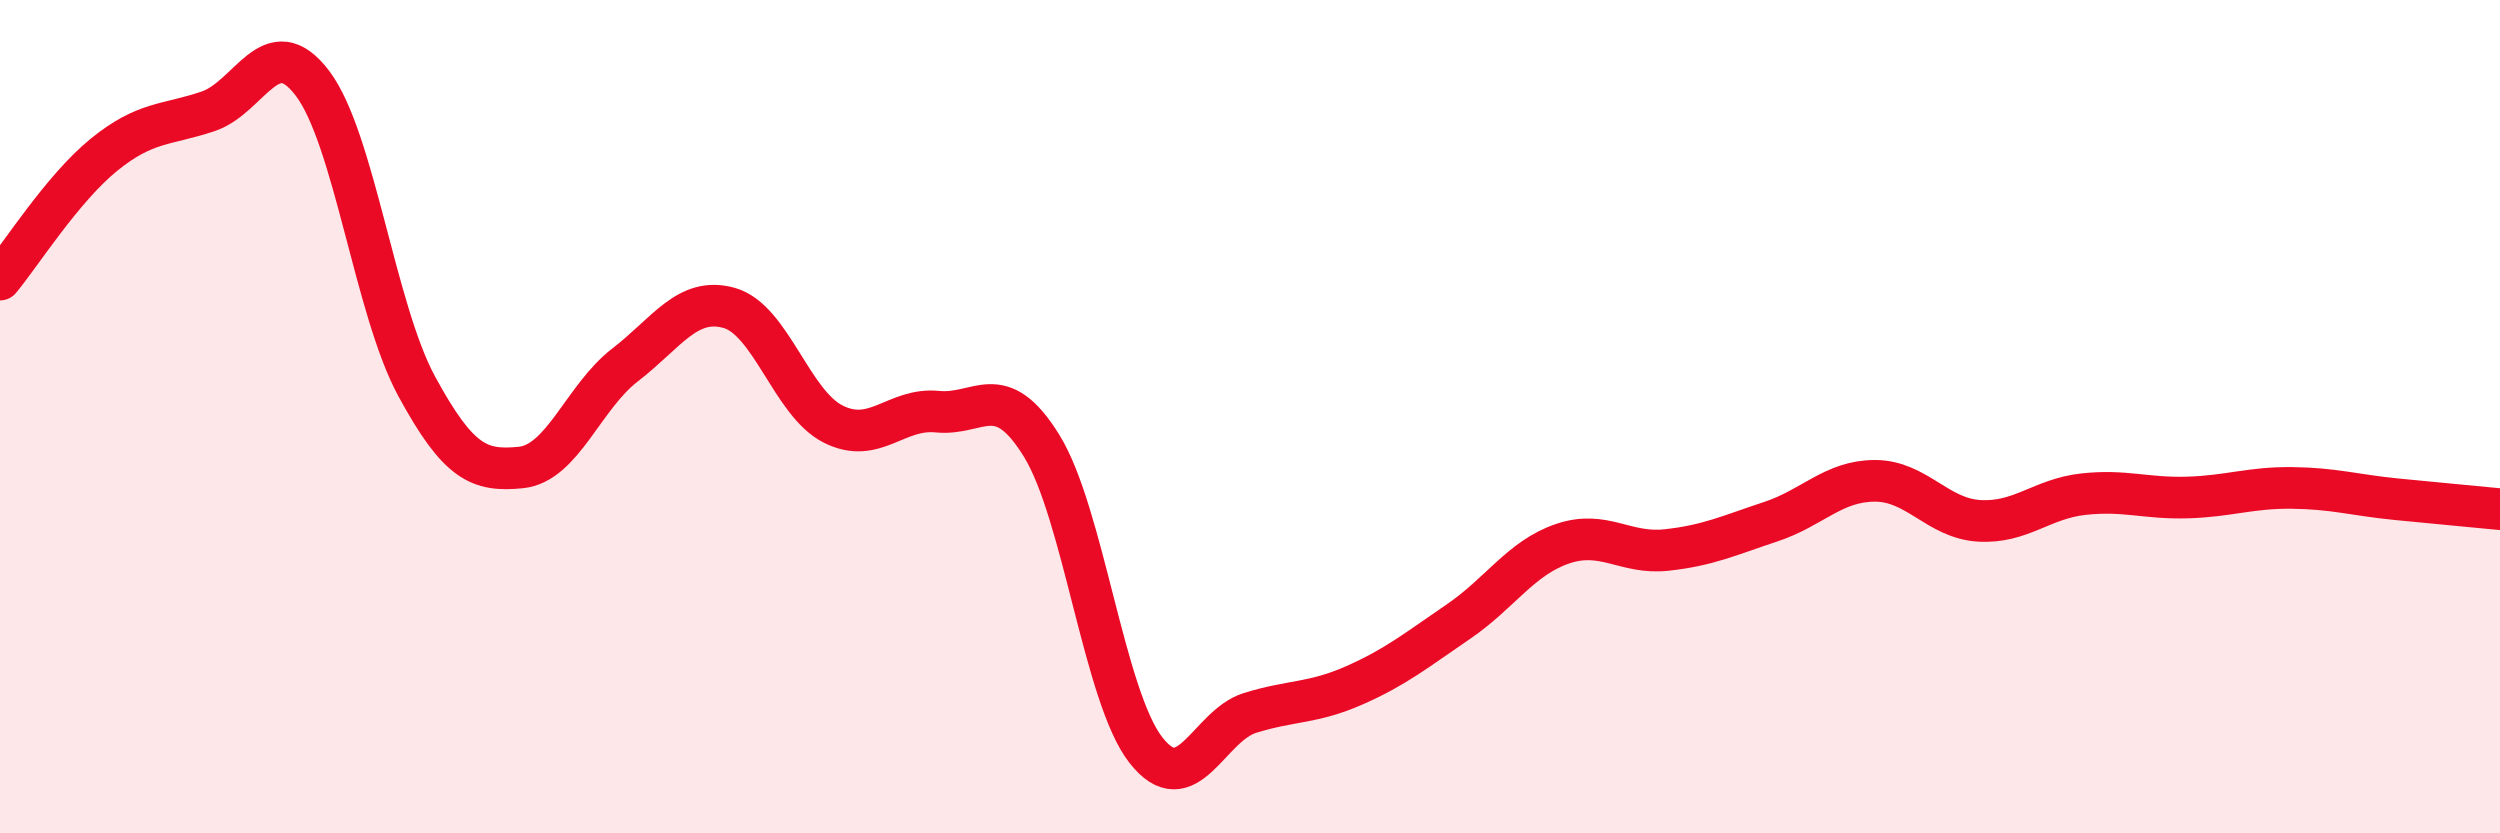
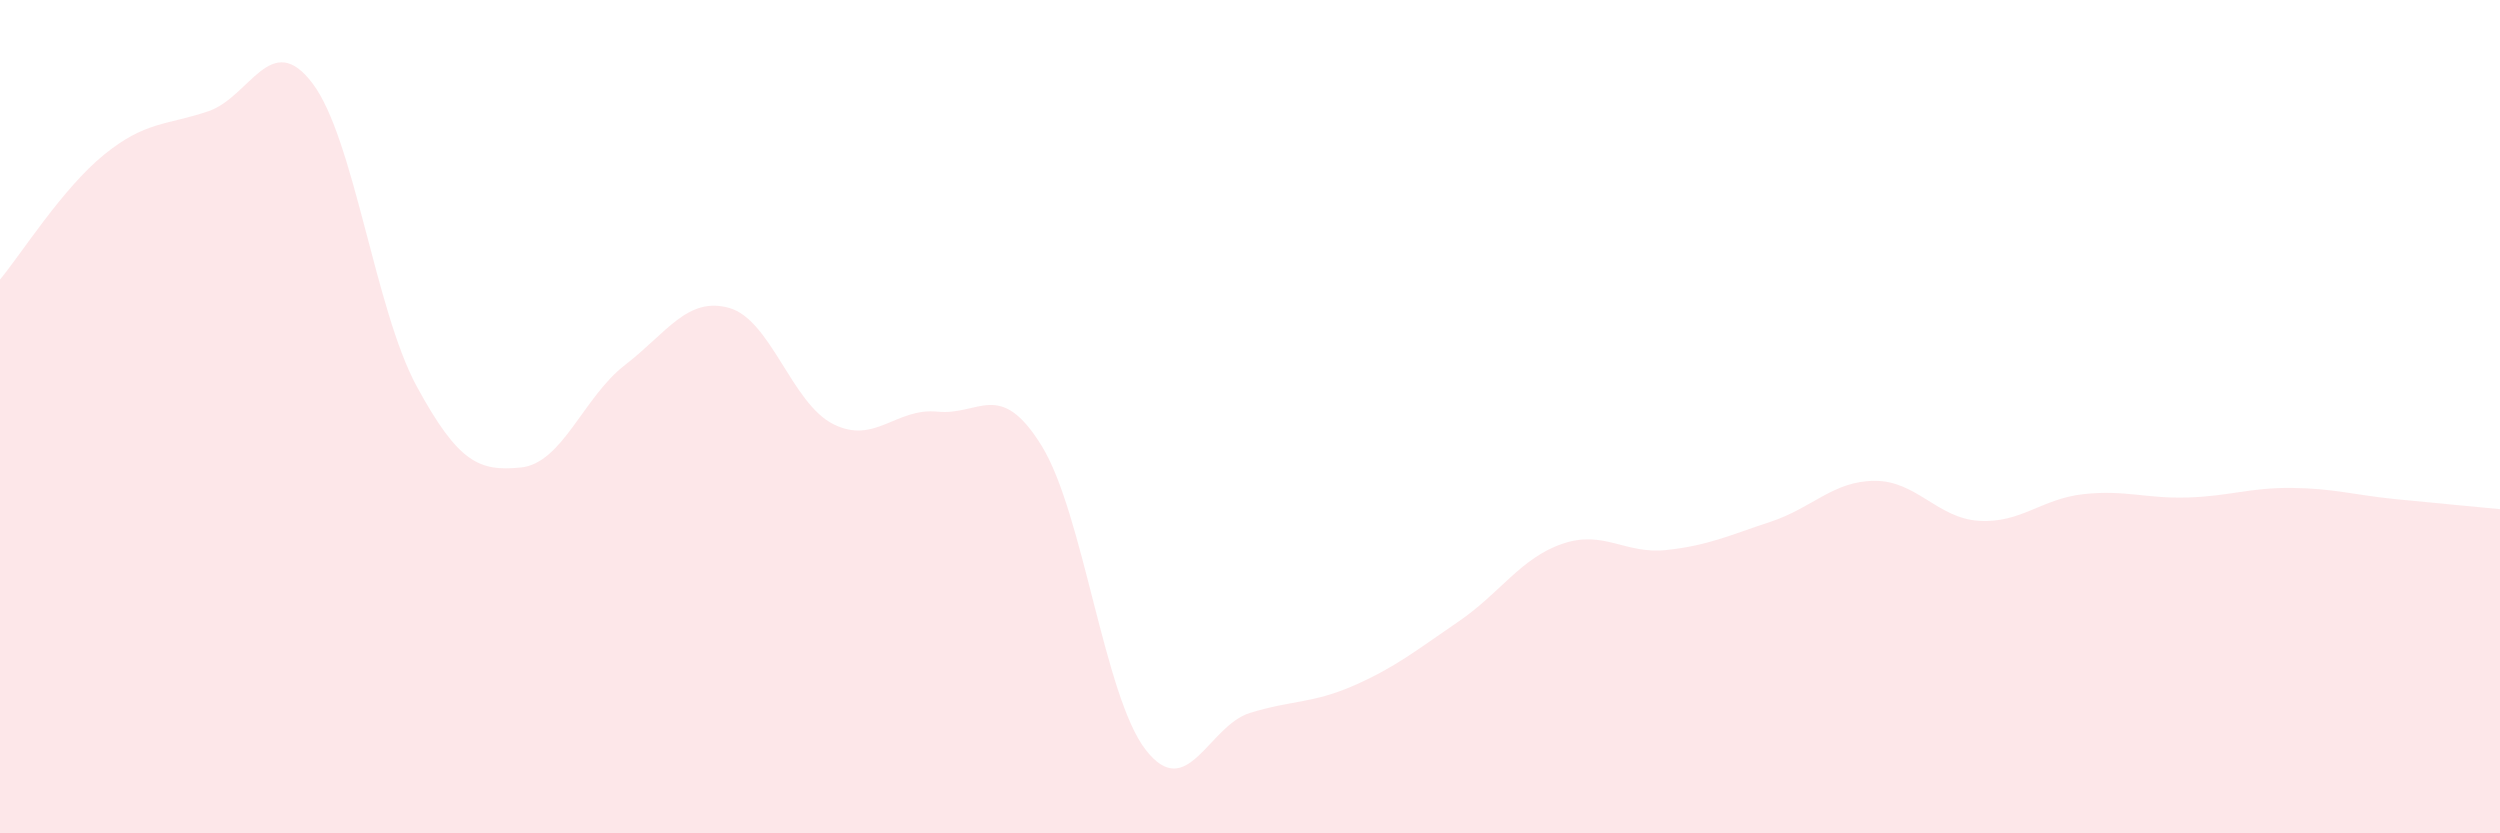
<svg xmlns="http://www.w3.org/2000/svg" width="60" height="20" viewBox="0 0 60 20">
  <path d="M 0,6.71 C 0.5,6.11 1.5,4.52 2.5,3.71 C 3.5,2.9 4,3.01 5,2.67 C 6,2.33 6.5,0.68 7.5,2 C 8.5,3.32 9,7.43 10,9.27 C 11,11.11 11.5,11.32 12.5,11.22 C 13.5,11.12 14,9.53 15,8.76 C 16,7.99 16.5,7.11 17.5,7.39 C 18.5,7.67 19,9.68 20,10.18 C 21,10.68 21.5,9.78 22.5,9.88 C 23.5,9.98 24,9.08 25,10.7 C 26,12.32 26.5,16.72 27.5,18 C 28.5,19.28 29,17.42 30,17.11 C 31,16.8 31.5,16.89 32.5,16.45 C 33.5,16.01 34,15.6 35,14.92 C 36,14.24 36.5,13.39 37.5,13.05 C 38.5,12.71 39,13.31 40,13.2 C 41,13.09 41.5,12.85 42.5,12.52 C 43.5,12.19 44,11.54 45,11.54 C 46,11.54 46.5,12.44 47.5,12.5 C 48.5,12.56 49,11.97 50,11.86 C 51,11.75 51.5,11.97 52.5,11.94 C 53.5,11.91 54,11.7 55,11.71 C 56,11.72 56.5,11.88 57.5,11.98 C 58.5,12.08 59.5,12.17 60,12.22L60 20L0 20Z" fill="#EB0A25" opacity="0.1" stroke-linecap="round" stroke-linejoin="round" />
-   <path d="M 0,6.71 C 0.5,6.11 1.5,4.52 2.5,3.71 C 3.5,2.9 4,3.01 5,2.67 C 6,2.33 6.5,0.68 7.5,2 C 8.5,3.32 9,7.43 10,9.27 C 11,11.11 11.5,11.32 12.5,11.22 C 13.5,11.12 14,9.53 15,8.76 C 16,7.99 16.5,7.11 17.5,7.39 C 18.5,7.67 19,9.68 20,10.18 C 21,10.68 21.5,9.78 22.5,9.88 C 23.5,9.98 24,9.08 25,10.7 C 26,12.32 26.5,16.72 27.5,18 C 28.5,19.28 29,17.42 30,17.11 C 31,16.8 31.5,16.89 32.5,16.45 C 33.5,16.01 34,15.6 35,14.92 C 36,14.24 36.5,13.39 37.5,13.05 C 38.5,12.71 39,13.31 40,13.2 C 41,13.09 41.5,12.85 42.5,12.52 C 43.5,12.19 44,11.54 45,11.54 C 46,11.54 46.5,12.44 47.5,12.5 C 48.5,12.56 49,11.97 50,11.86 C 51,11.75 51.5,11.97 52.5,11.94 C 53.5,11.91 54,11.7 55,11.71 C 56,11.72 56.5,11.88 57.5,11.98 C 58.5,12.08 59.5,12.17 60,12.22" stroke="#EB0A25" stroke-width="1" fill="none" stroke-linecap="round" stroke-linejoin="round" />
</svg>